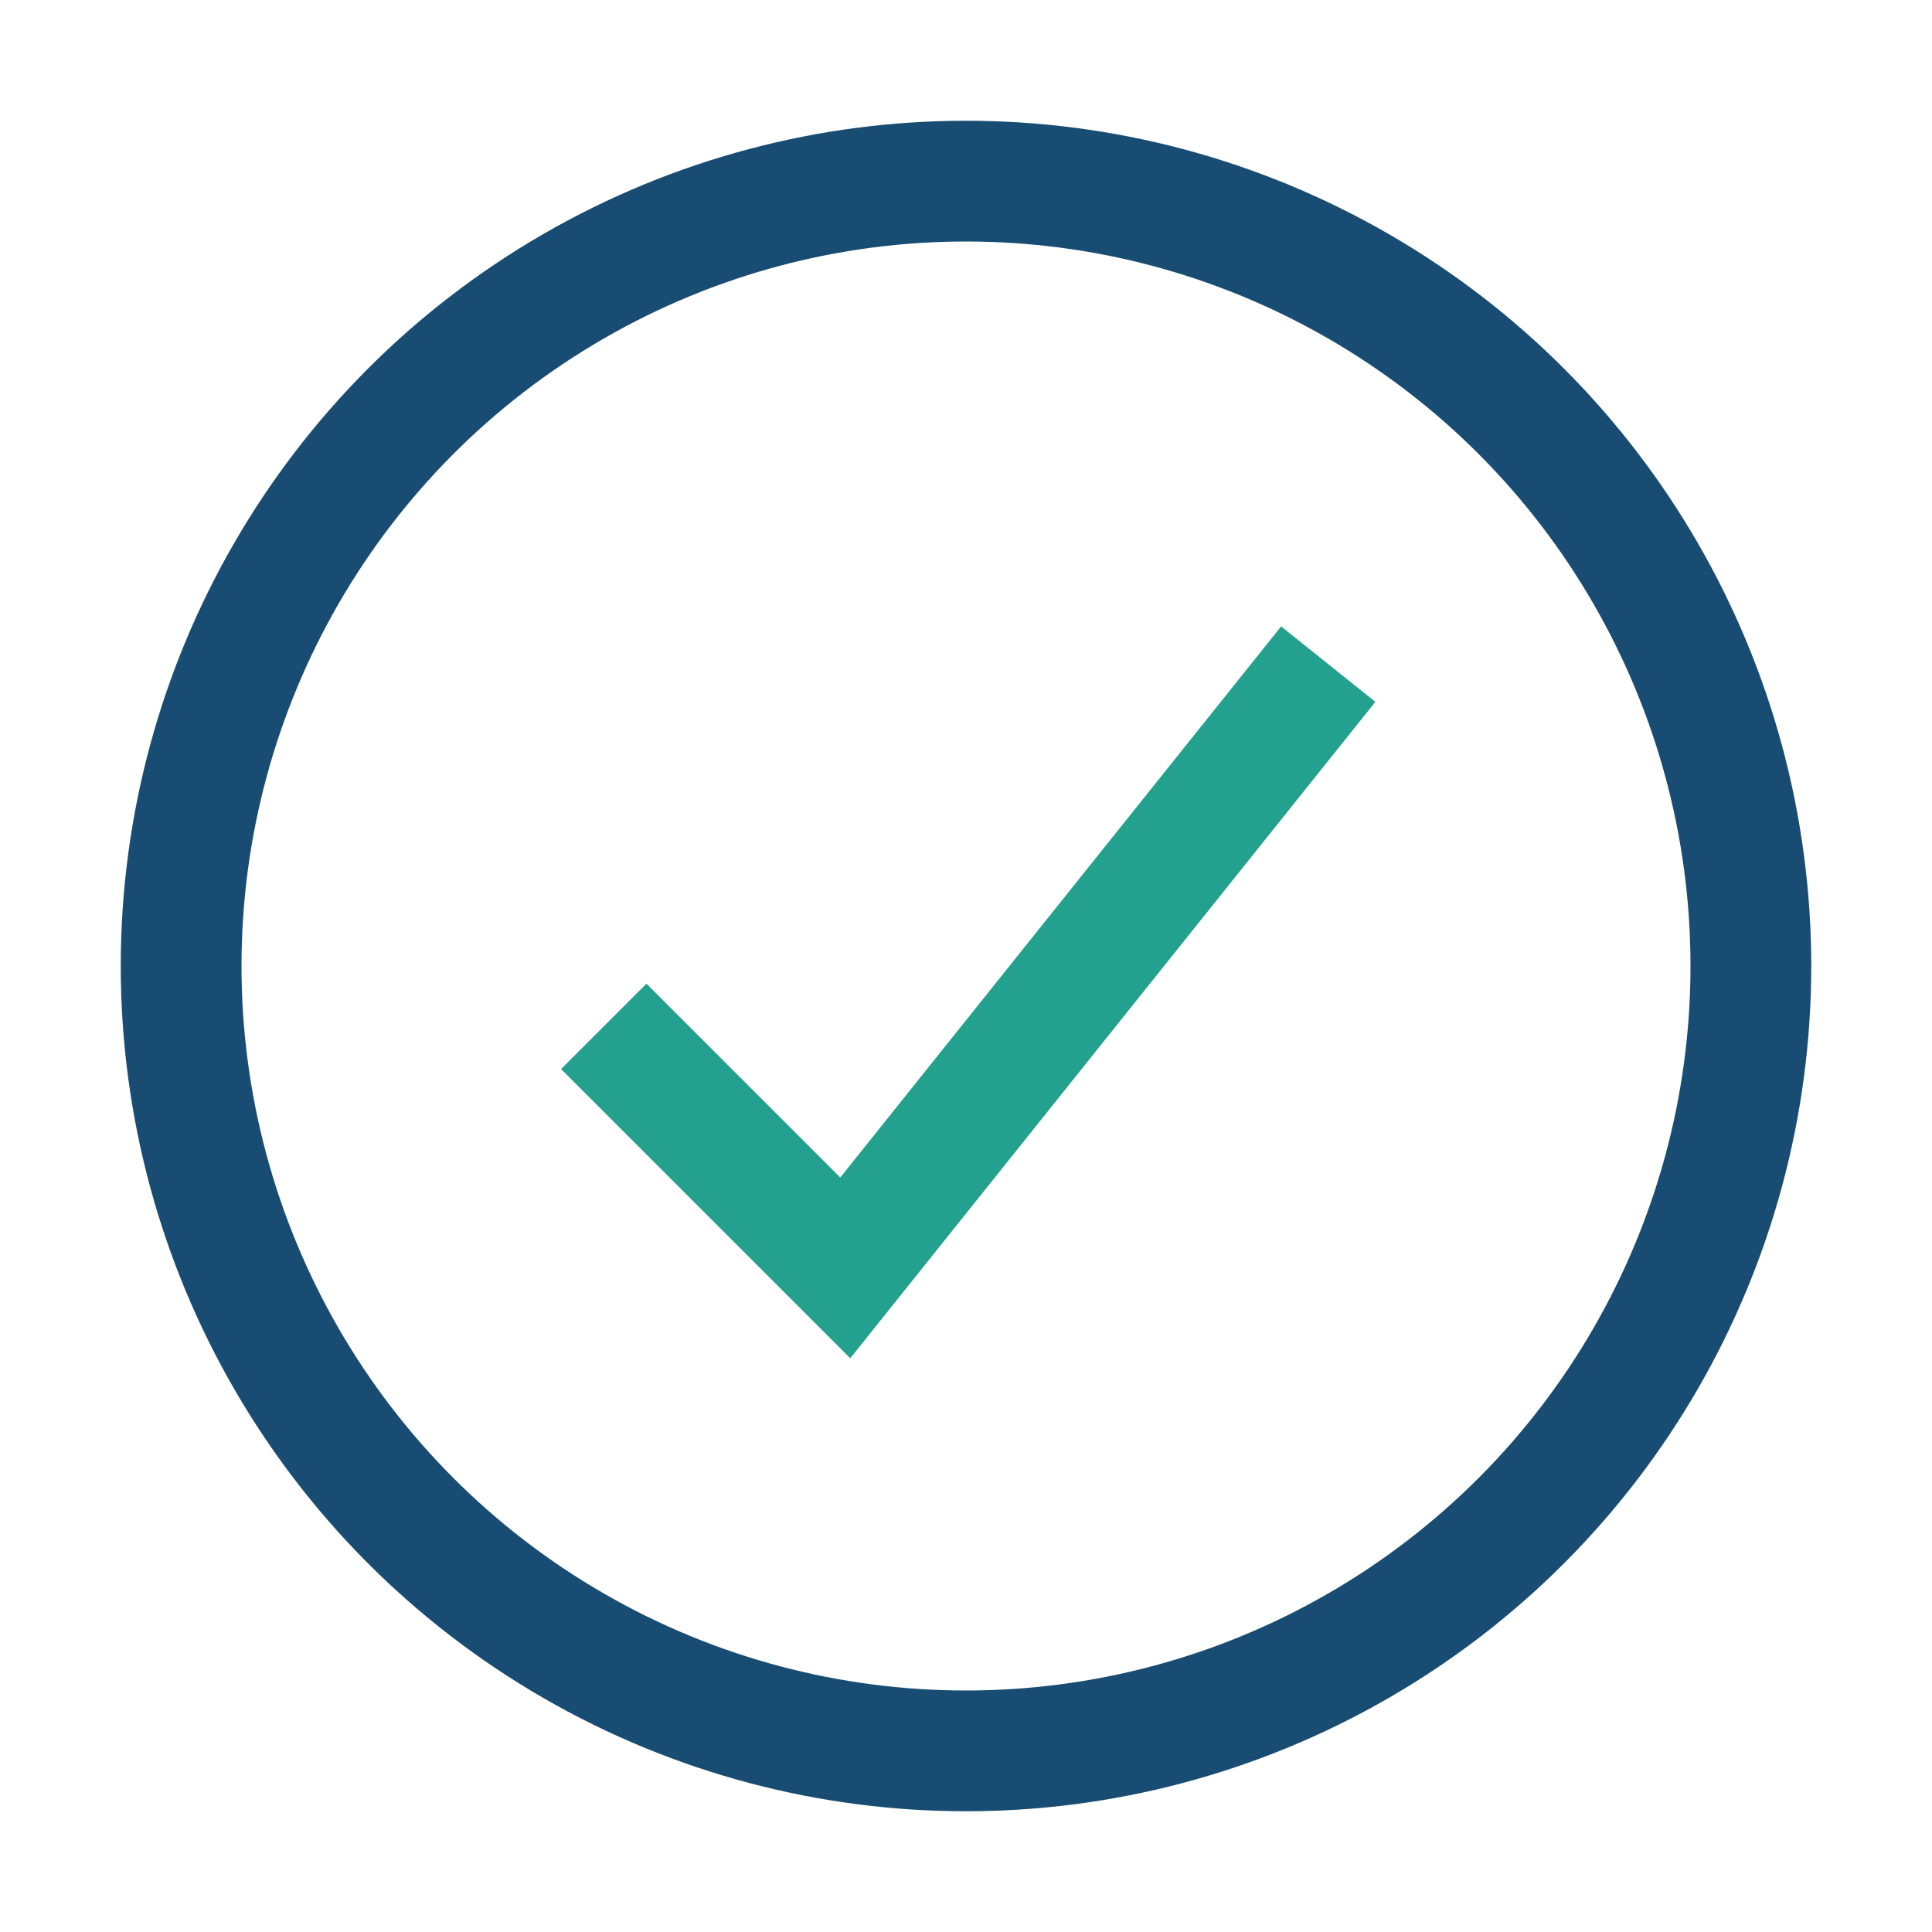
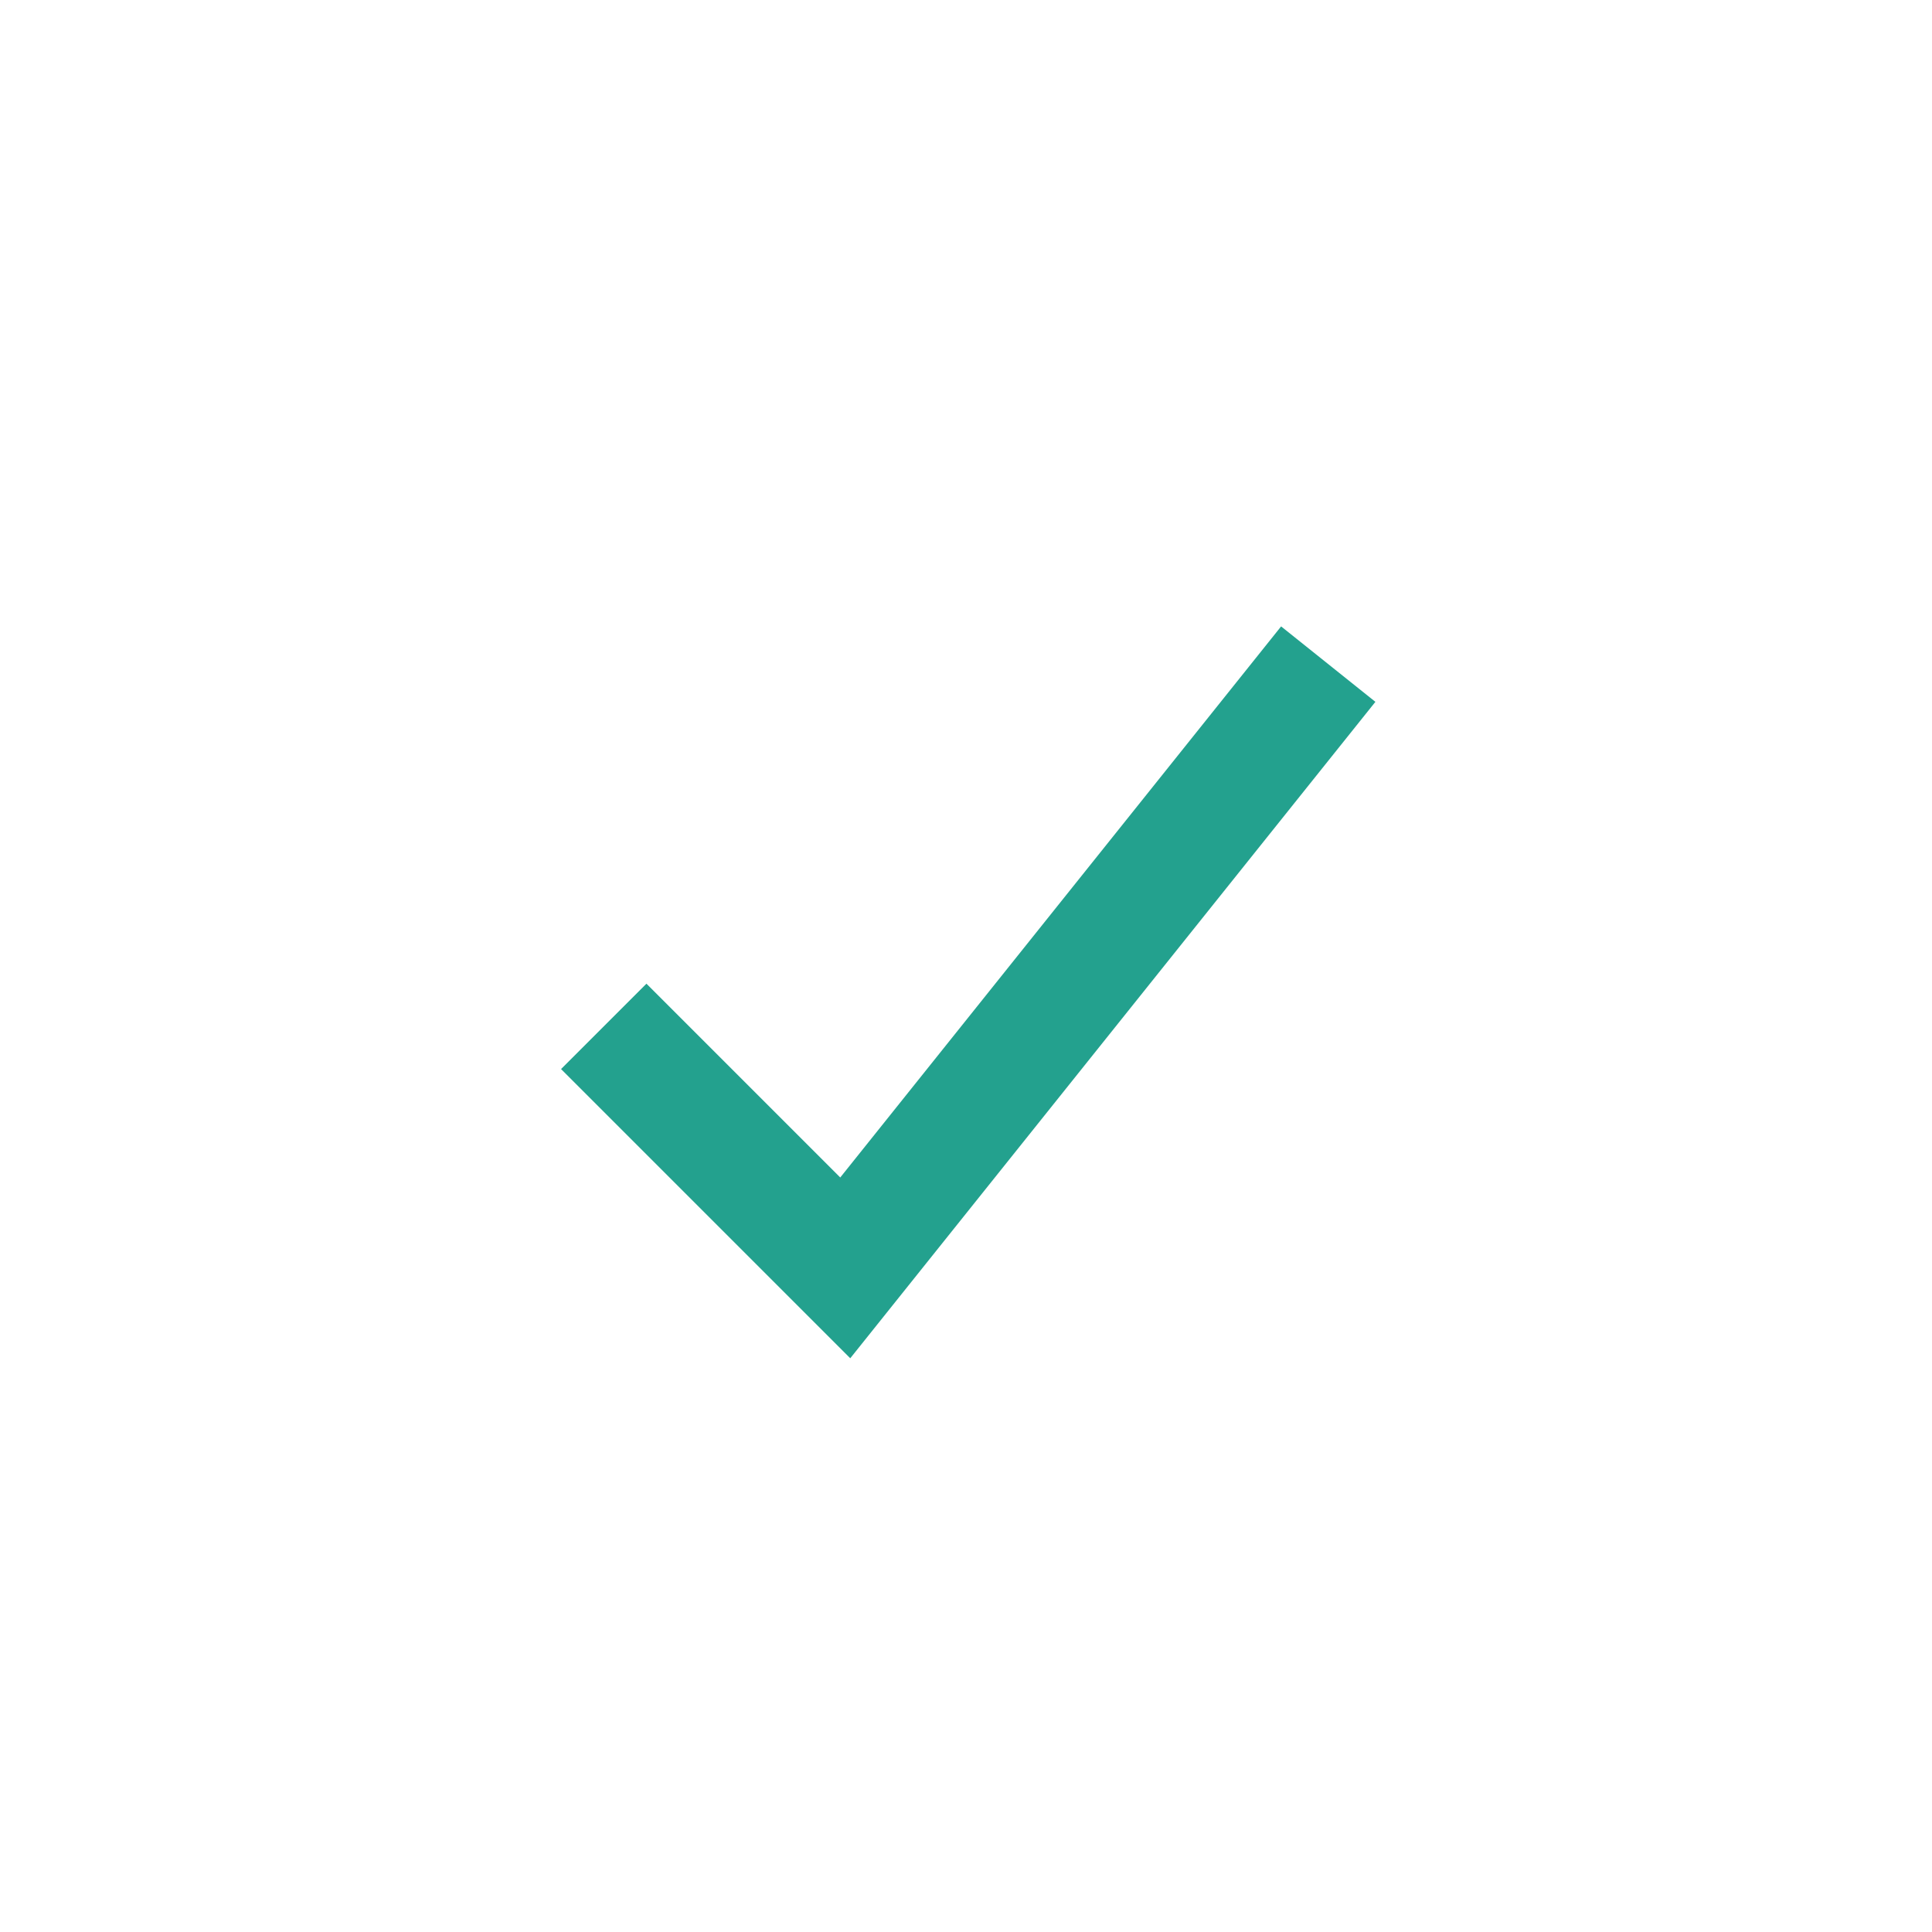
<svg xmlns="http://www.w3.org/2000/svg" width="32" height="32" viewBox="0 0 32 32">
-   <circle cx="16" cy="16" r="13" fill="none" stroke="#184C73" stroke-width="2" />
  <path d="M10 17l4 4 8-10" fill="none" stroke="#23A18E" stroke-width="2" />
</svg>